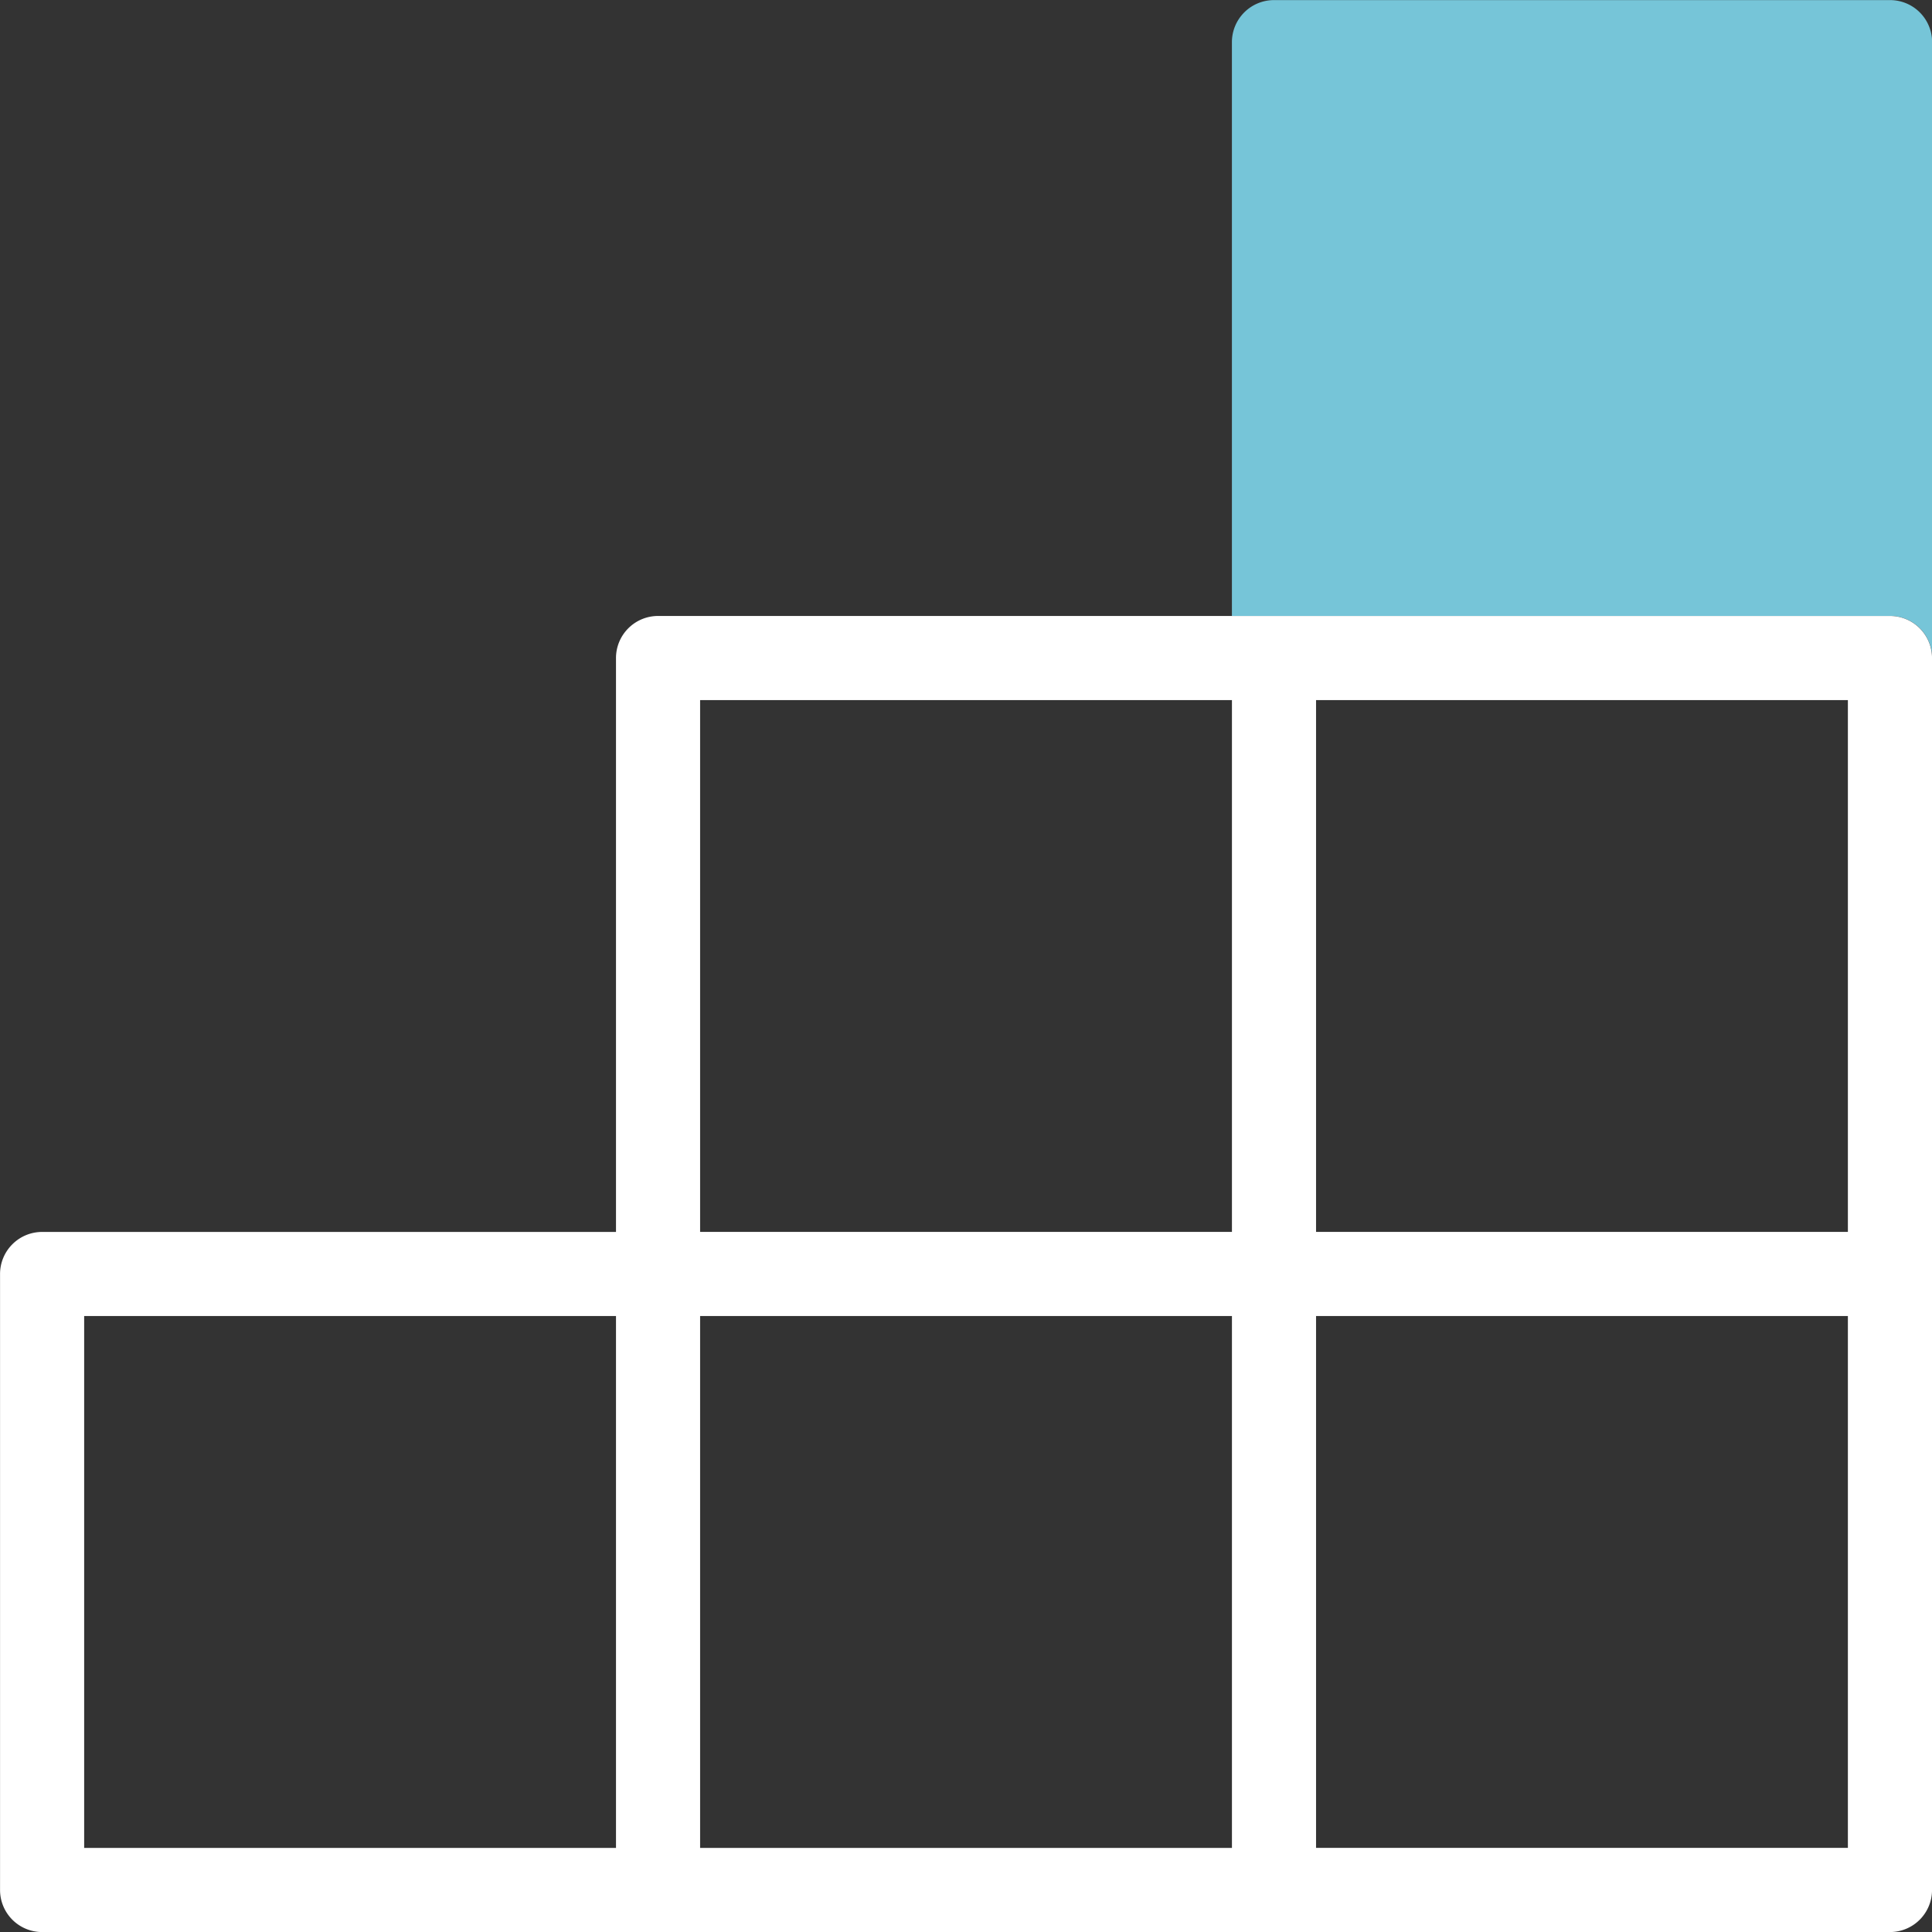
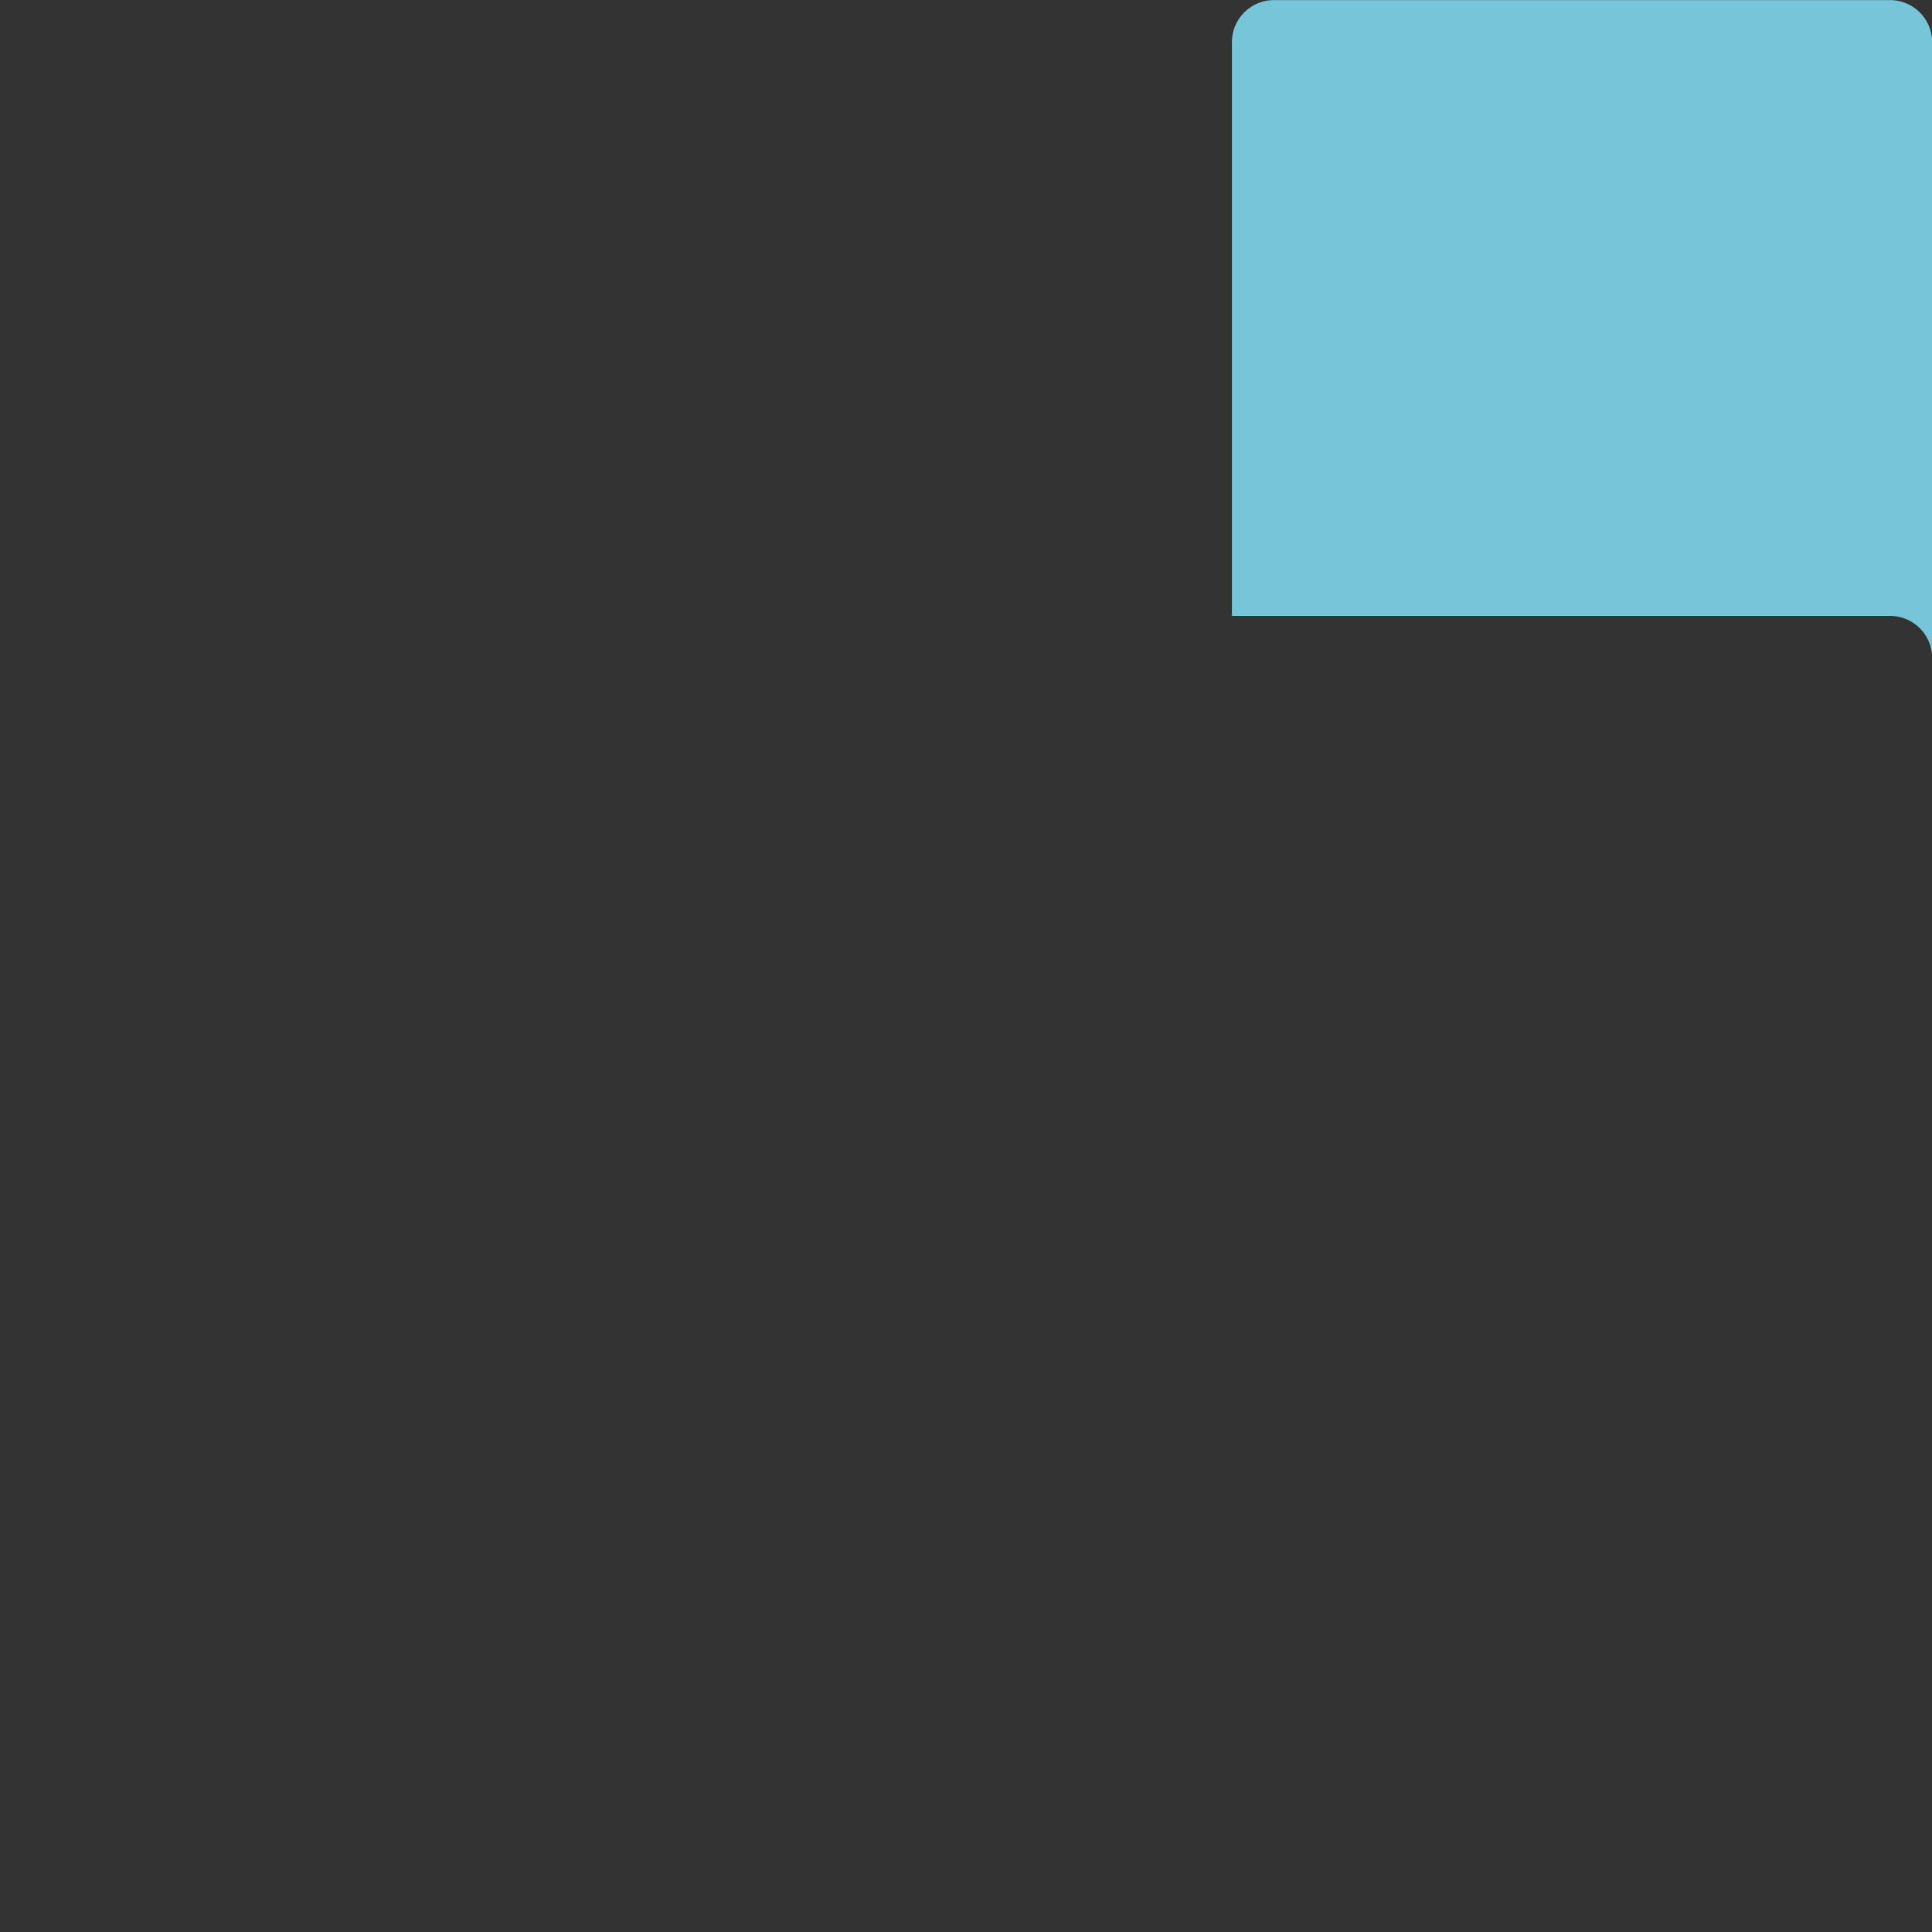
<svg xmlns="http://www.w3.org/2000/svg" width="80" height="80" viewBox="0 0 80 80">
  <rect x="0" y="0" width="80" height="80" fill="#333333" stroke="none" />
  <g id="ideology_icon01" transform="translate(-99 -2413)">
-     <rect id="icon_guide" data-name="icon guide" width="80" height="80" transform="translate(99 2413)" fill="none" />
    <g id="그룹_5261" data-name="그룹 5261" transform="translate(-582.865 1441.404)">
      <path id="패스_7914" data-name="패스 7914" d="M767.7,971.6H742.19a1.742,1.742,0,0,0-1.742,1.741V997.1H767.7a1.741,1.741,0,0,1,1.742,1.742V973.337A1.741,1.741,0,0,0,767.7,971.6Z" transform="translate(-7.572)" fill="#76c5d8" />
-       <path id="패스_7915" data-name="패스 7915" d="M760.124,1000.888h-51.01a1.742,1.742,0,0,0-1.742,1.742v23.764H683.609a1.742,1.742,0,0,0-1.742,1.742v25.506a1.742,1.742,0,0,0,1.742,1.742h76.515a1.742,1.742,0,0,0,1.742-1.742v-51.011A1.741,1.741,0,0,0,760.124,1000.888Zm-23.764,3.483h22.022v22.022H736.36Zm-25.505,0h22.022v22.022H710.855Zm-25.505,25.505h22.022V1051.9H685.35Zm25.505,0h22.022V1051.9H710.855Zm47.527,22.023H736.36v-22.023h22.022Z" transform="translate(0 -3.786)" fill="#fff" />
    </g>
  </g>
</svg>